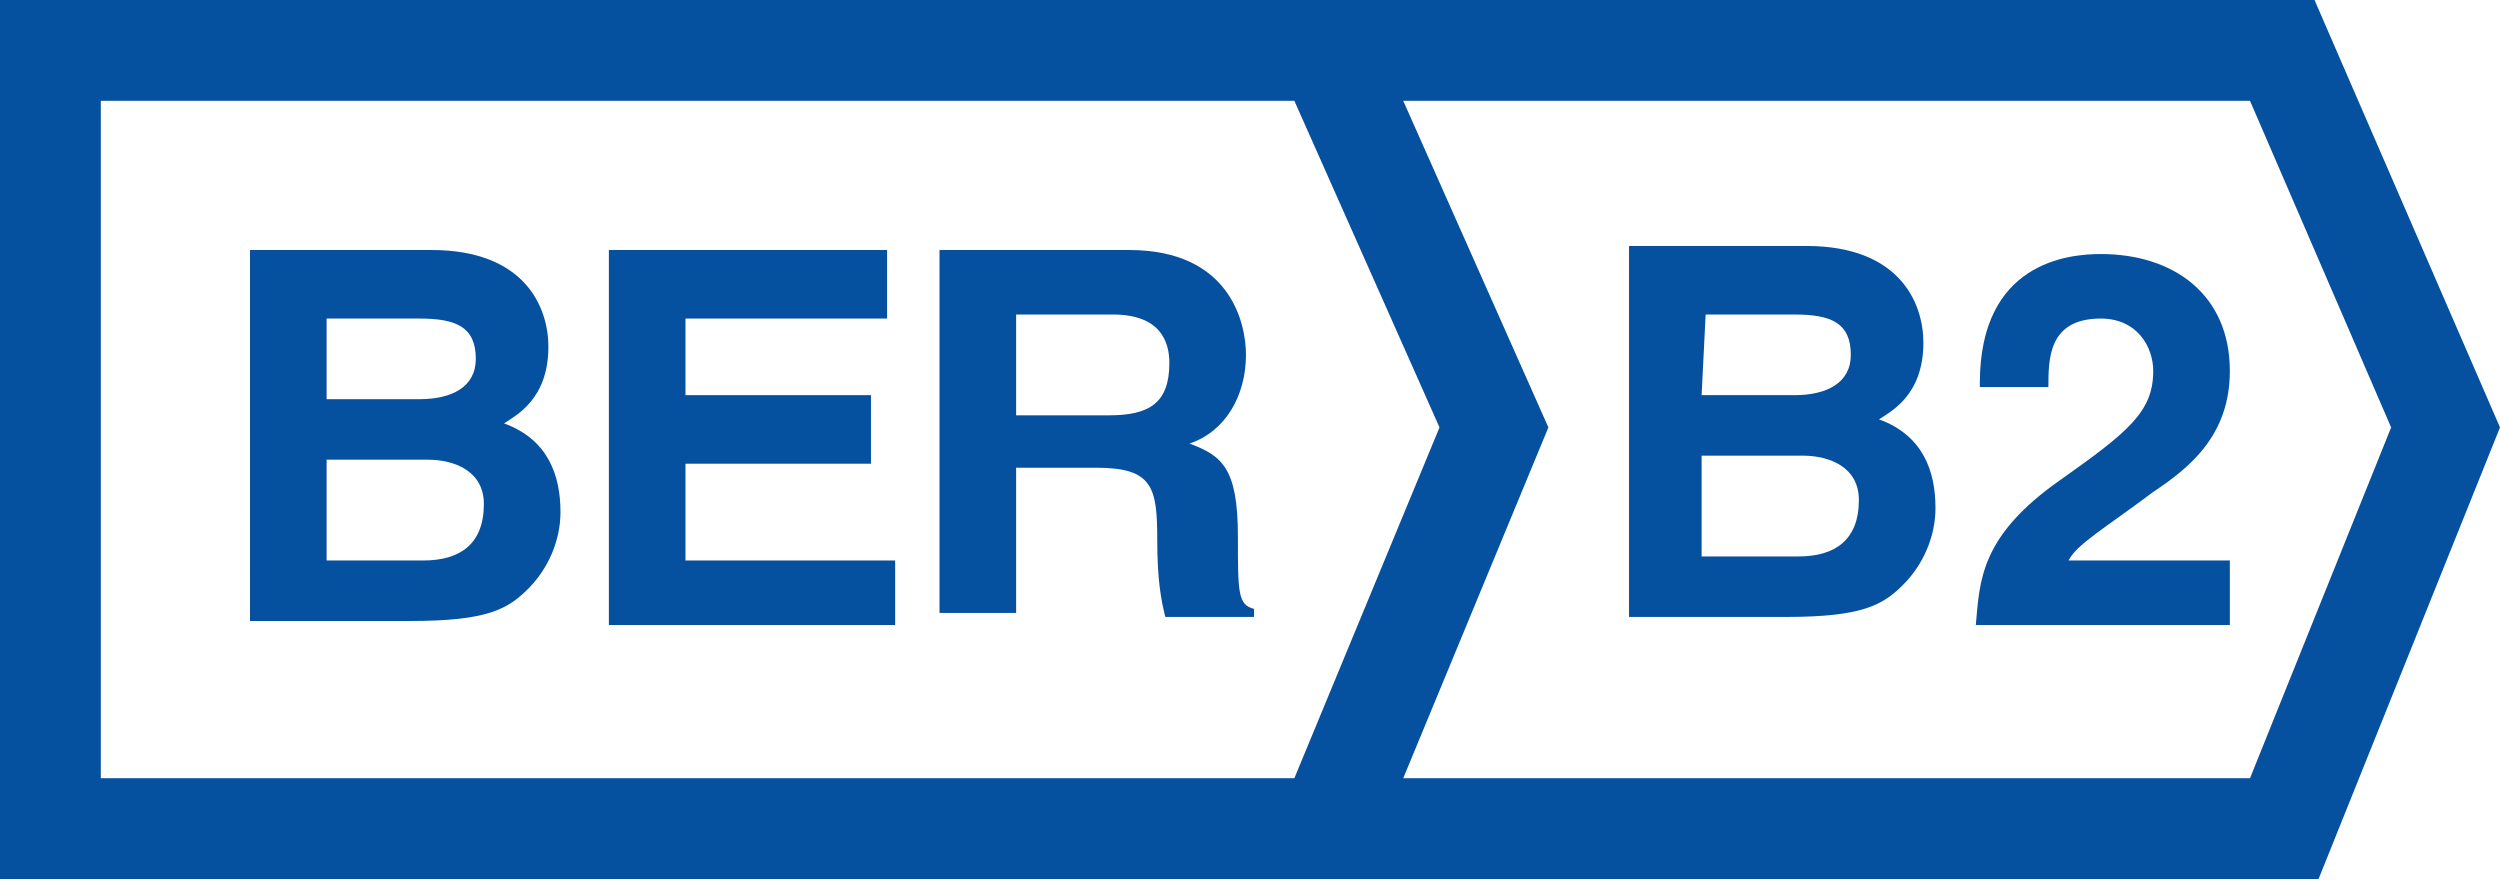
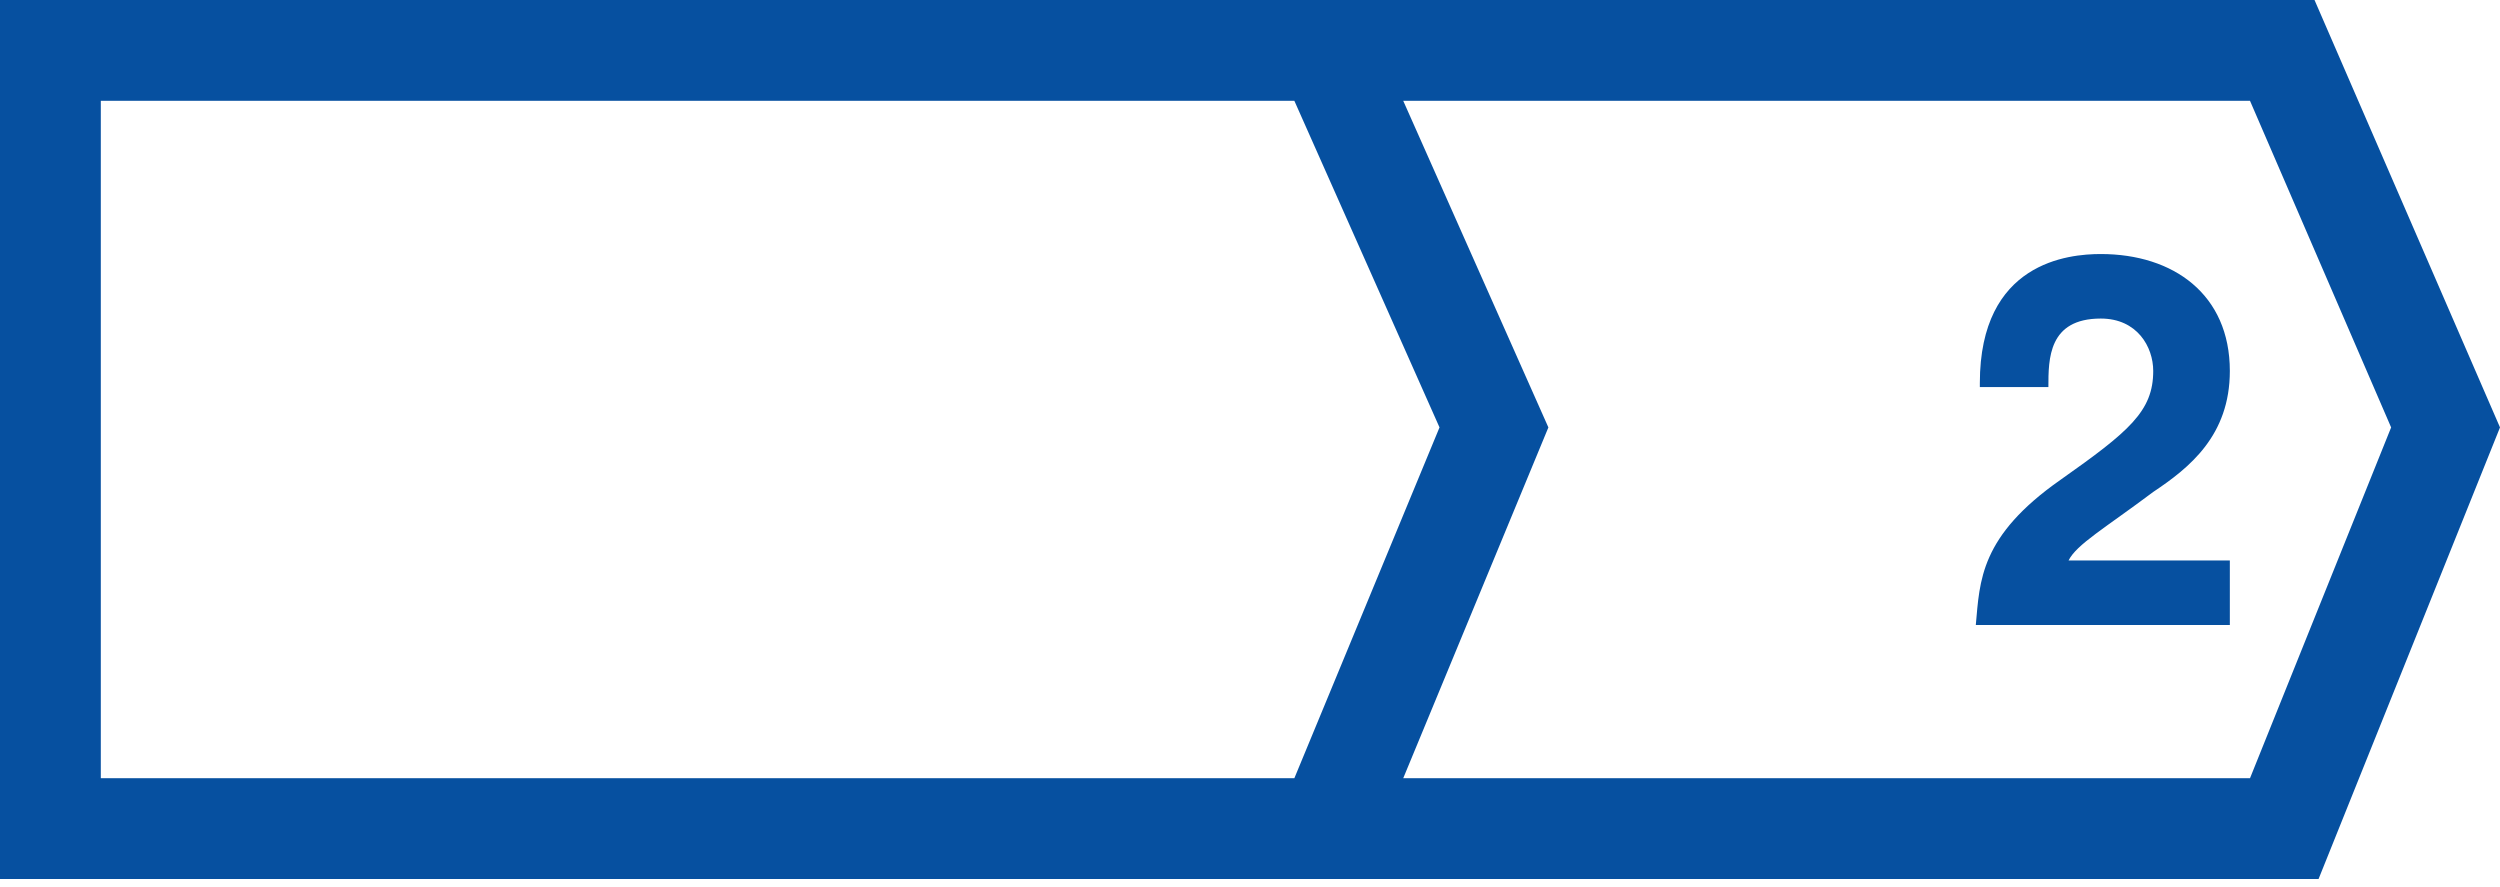
<svg xmlns="http://www.w3.org/2000/svg" version="1.1" id="Layer_1" x="0px" y="0px" viewBox="0 0 62 22" style="enable-background:new 0 0 62 22;" xml:space="preserve">
  <style type="text/css">
	.st0{fill-rule:evenodd;clip-rule:evenodd;fill:#0650a0;}
</style>
  <g id="Page-1">
    <g id="ber_B2_large">
-       <path id="Fill-3" class="st0" d="M40.3,6.1h4.5c2.3,0,2.9,1.4,2.9,2.4c0,1.3-0.8,1.7-1.1,1.9c1.1,0.4,1.4,1.3,1.4,2.2    c0,0.7-0.3,1.4-0.8,1.9s-1,0.8-2.9,0.8h-3.9V6.1H40.3z M42.2,9.8h2.3c0.8,0,1.4-0.3,1.4-1c0-0.8-0.5-1-1.4-1h-2.2L42.2,9.8    L42.2,9.8z M42.2,13.8h2.4c0.9,0,1.5-0.4,1.5-1.4c0-0.8-0.7-1.1-1.4-1.1h-2.5V13.8L42.2,13.8z" />
      <path id="Fill-4" class="st0" d="M49.1,9.5c0-3,2.2-3.2,3-3.2c1.8,0,3.2,1,3.2,2.9c0,1.6-1,2.4-1.9,3c-1.2,0.9-1.9,1.3-2.1,1.7h4    v1.6H49c0.1-1.1,0.1-2.2,2.1-3.6c1.7-1.2,2.3-1.7,2.3-2.7c0-0.6-0.4-1.3-1.3-1.3c-1.3,0-1.3,1-1.3,1.7h-1.7" />
      <path class="st0" d="M57.4,0H0v21.8h57.5L62,10.6L57.4,0z M2.5,19.3V2.5h29.6l3.6,8.1l-3.6,8.7H2.5z M55.8,19.3h-21l3.6-8.7    l-3.6-8.1h21l3.5,8.1L55.8,19.3z" />
-       <path id="Fill-6" class="st0" d="M6.2,6.2h4.5c2.3,0,2.9,1.4,2.9,2.4c0,1.3-0.8,1.7-1.1,1.9c1.1,0.4,1.4,1.3,1.4,2.2    c0,0.7-0.3,1.4-0.8,1.9s-1,0.8-2.9,0.8h-4V6.2L6.2,6.2z M8.1,9.9h2.3c0.8,0,1.4-0.3,1.4-1c0-0.8-0.5-1-1.4-1H8.1V9.9L8.1,9.9z     M8.1,13.9h2.4c0.9,0,1.5-0.4,1.5-1.4c0-0.8-0.7-1.1-1.4-1.1H8.1V13.9L8.1,13.9z" />
-       <polyline id="Fill-7" class="st0" points="22,7.9 17,7.9 17,9.8 21.6,9.8 21.6,11.5 17,11.5 17,13.9 22.2,13.9 22.2,15.5    15.1,15.5 15.1,6.2 22,6.2 22,7.9   " />
-       <path id="Fill-8" class="st0" d="M23.3,6.2H28c2.5,0,2.9,1.8,2.9,2.6c0,1-0.5,1.9-1.4,2.2c0.8,0.3,1.2,0.6,1.2,2.3    c0,1.4,0,1.7,0.4,1.8v0.2h-2.2c-0.1-0.4-0.2-0.9-0.2-1.9c0-1.3-0.1-1.8-1.5-1.8h-2v3.6h-1.9V6.2L23.3,6.2z M27.5,10.3    c1,0,1.5-0.3,1.5-1.3c0-0.5-0.2-1.2-1.4-1.2h-2.4v2.5H27.5L27.5,10.3z" />
    </g>
  </g>
</svg>